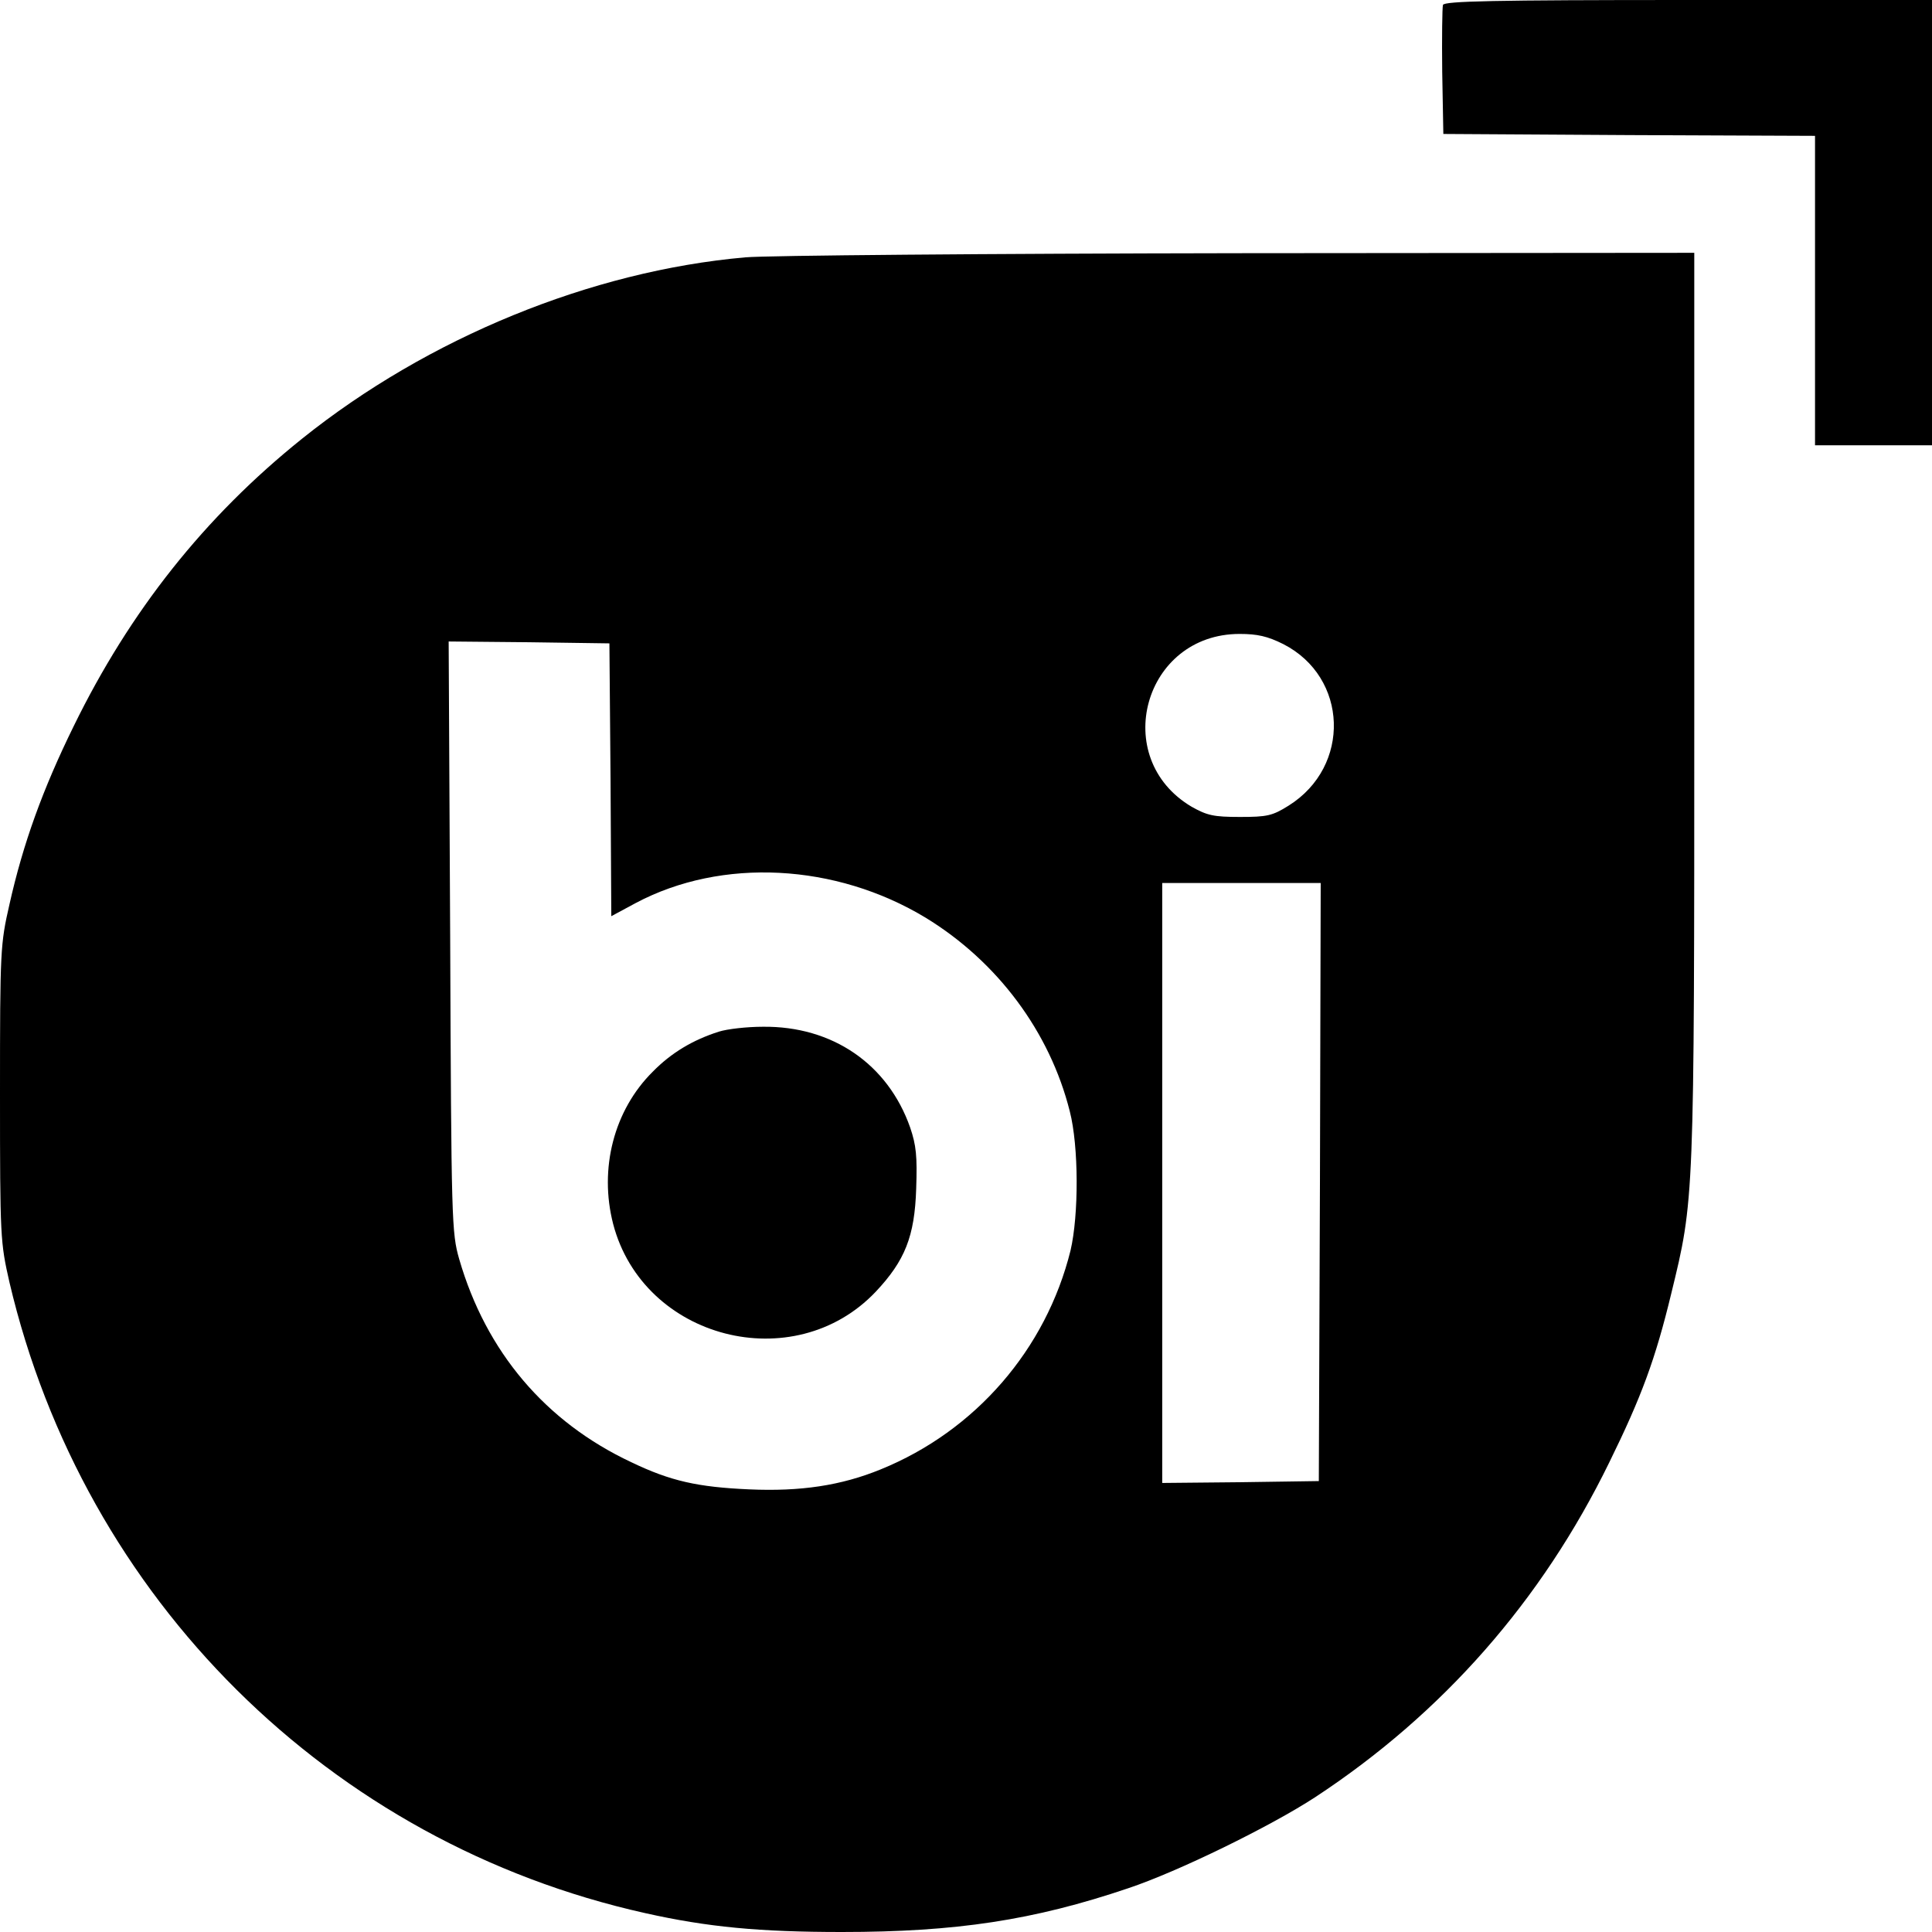
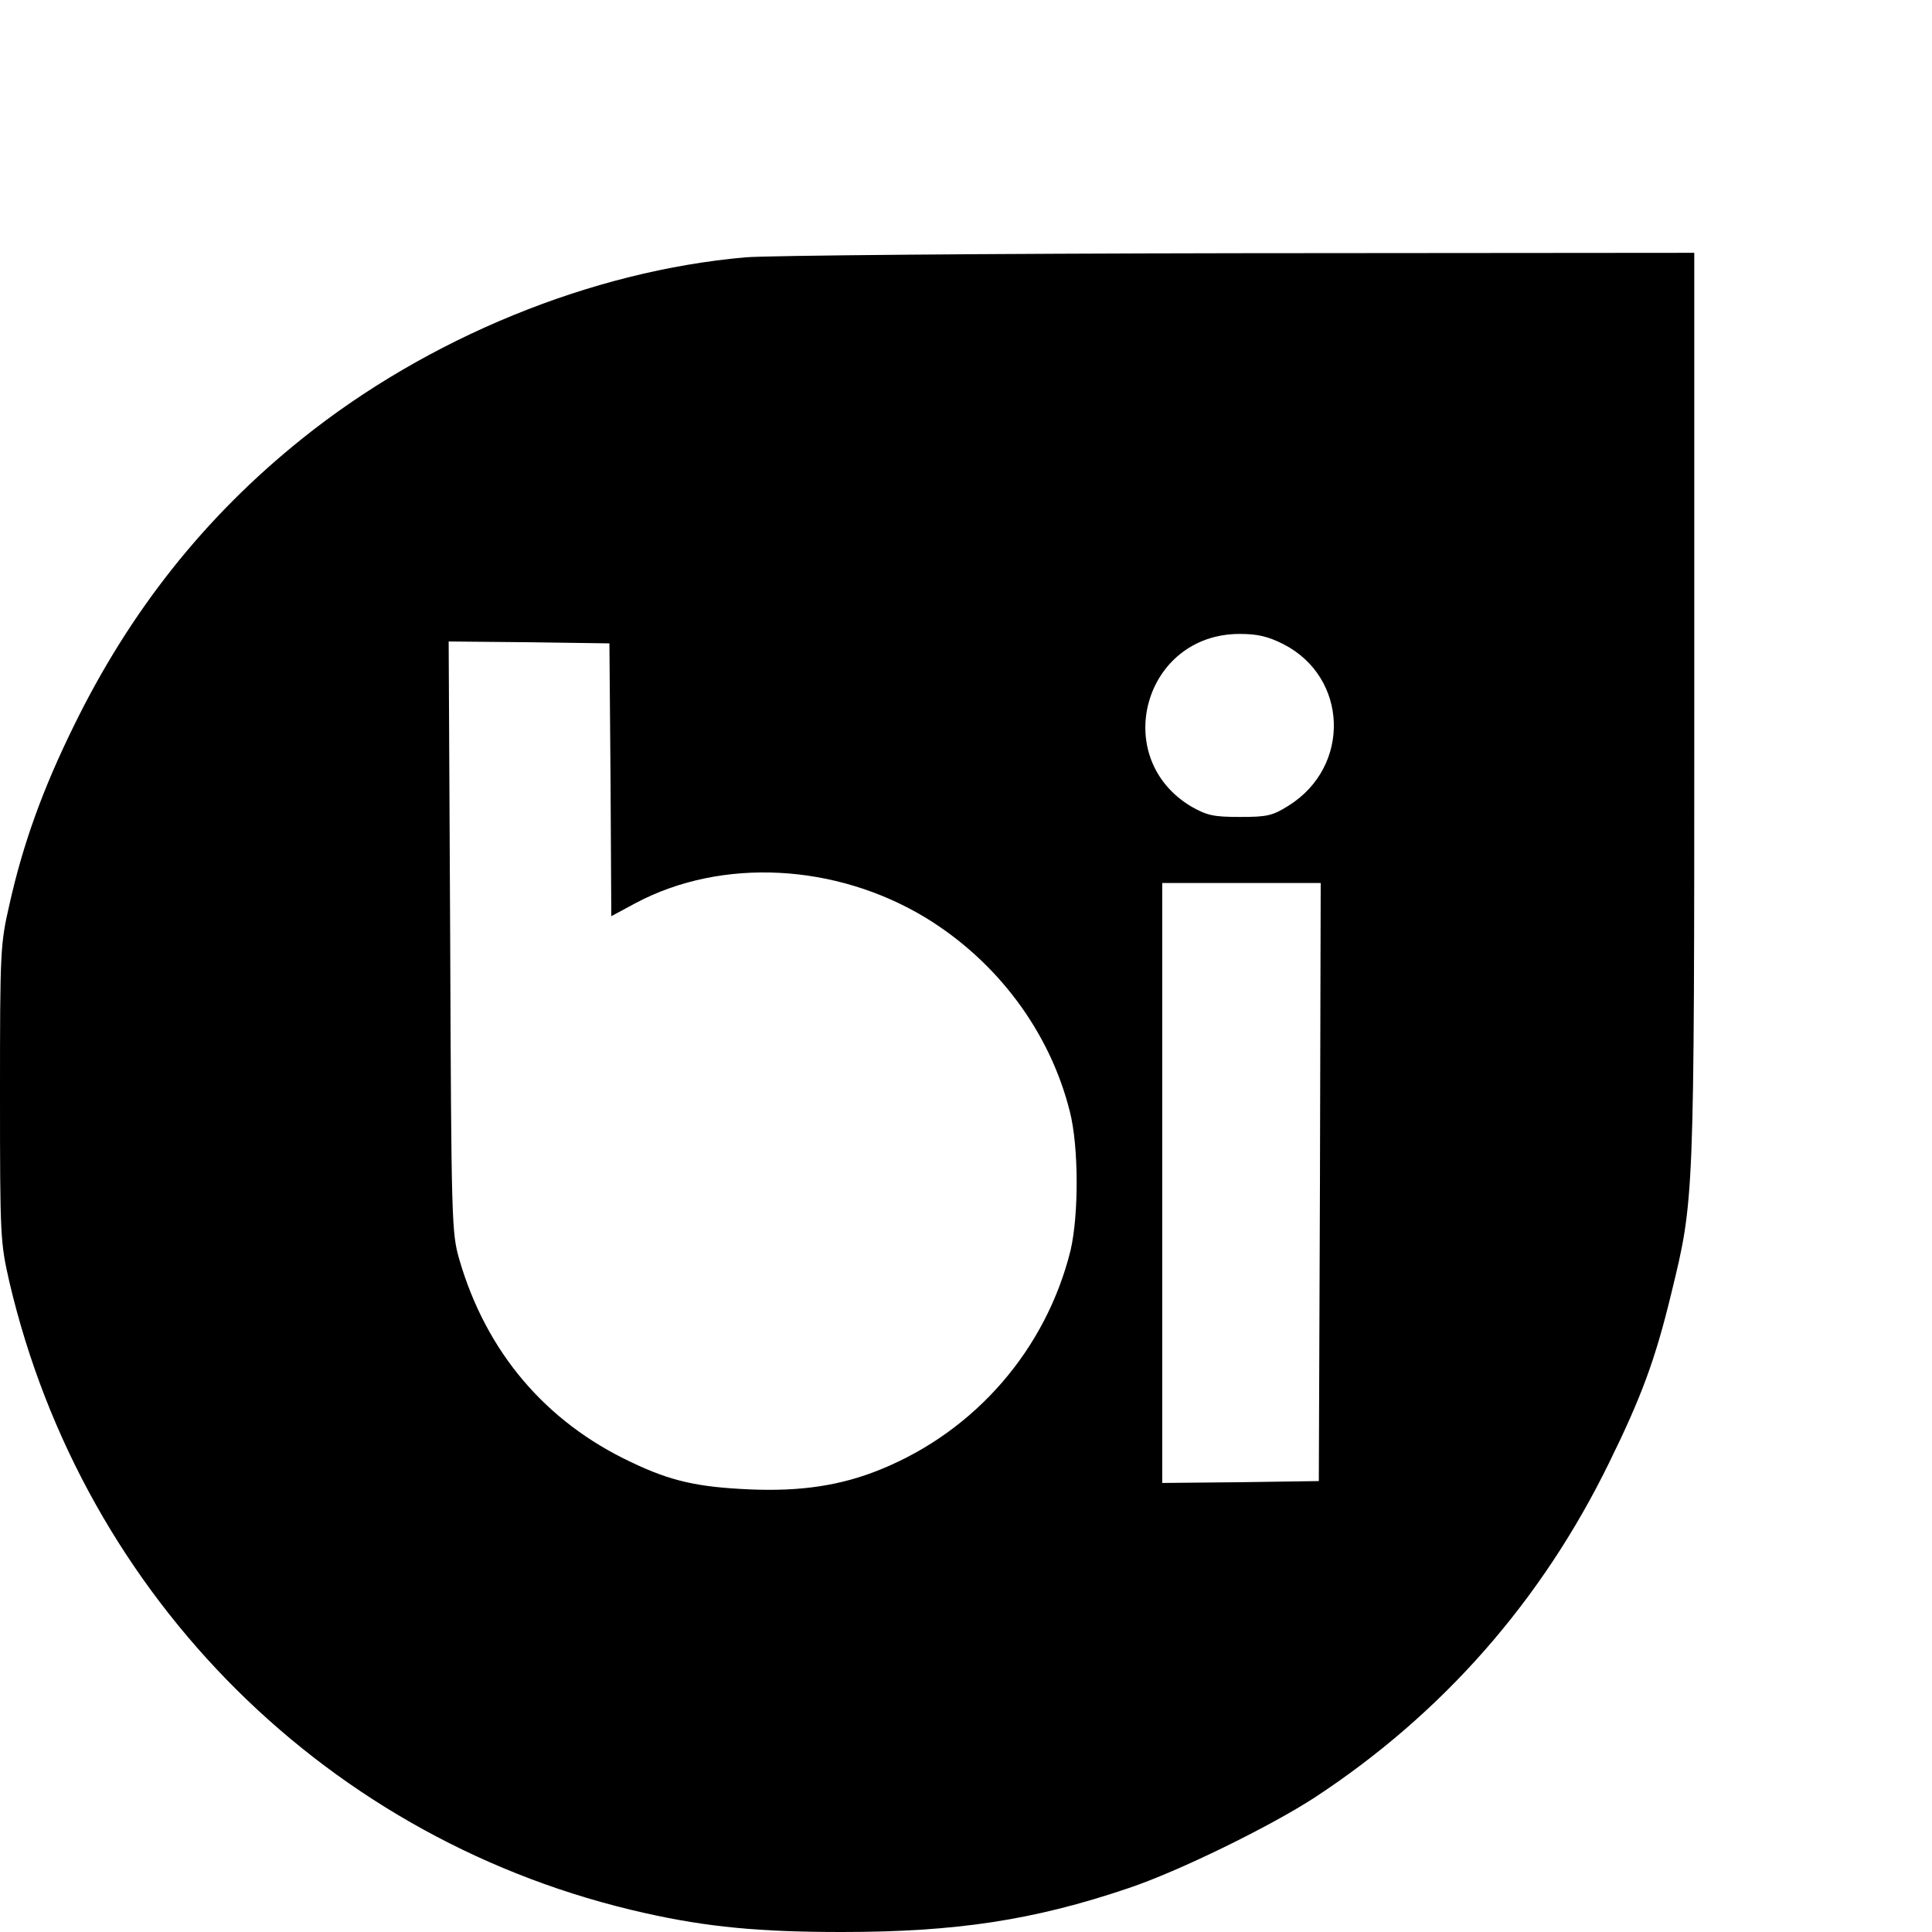
<svg xmlns="http://www.w3.org/2000/svg" version="1.0" width="512pt" height="512pt" viewBox="0 0 512 512" preserveAspectRatio="xMidYMid meet">
  <g transform="translate(0,512) scale(0.1,-0.1)" fill="#000000" stroke="none">
-     <path d="M3824 5107 c-2 -7 -3 -87 -2 -177 l3 -165 493 -3 492 -2 0 -410 0 -410 155 0 155 0 0 590 0 590 -645 0 c-518 0 -647 -3 -651 -13z" />
    <path d="M1975 4438 c-408 -36 -841 -213 -1175 -481 -258 -207 -456 -457 -605 -762 -82 -167 -134 -311 -170 -472 -24 -105 -25 -120 -25 -501 0 -384 1 -394 25 -500 197 -839 849 -1486 1685 -1672 165 -37 303 -50 521 -50 302 0 508 31 759 116 132 44 377 164 495 241 338 222 601 521 780 888 85 173 122 273 164 447 61 250 61 241 61 1559 l0 1199 -1207 -1 c-665 -1 -1253 -6 -1308 -11z m1426 -1025 c172 -88 180 -324 14 -428 -43 -27 -57 -30 -129 -30 -70 0 -87 4 -128 27 -218 129 -127 458 127 458 47 0 74 -6 116 -27z m-1783 -359 l2 -362 65 35 c228 121 530 105 768 -39 190 -116 329 -302 382 -513 24 -93 24 -275 2 -369 -65 -262 -252 -478 -503 -580 -105 -43 -213 -59 -348 -53 -137 6 -209 22 -313 72 -228 107 -385 293 -456 538 -20 70 -21 97 -24 855 l-4 782 213 -2 213 -3 3 -361z m1880 -1066 l-3 -793 -207 -3 -208 -2 0 795 0 795 210 0 210 0 -2 -792z" />
-     <path d="M1905 2386 c-69 -22 -126 -56 -175 -106 -103 -102 -143 -257 -105 -404 80 -305 479 -408 696 -179 77 82 103 146 107 273 3 86 0 115 -16 162 -59 168 -206 269 -390 267 -43 0 -95 -6 -117 -13z" />
  </g>
</svg>